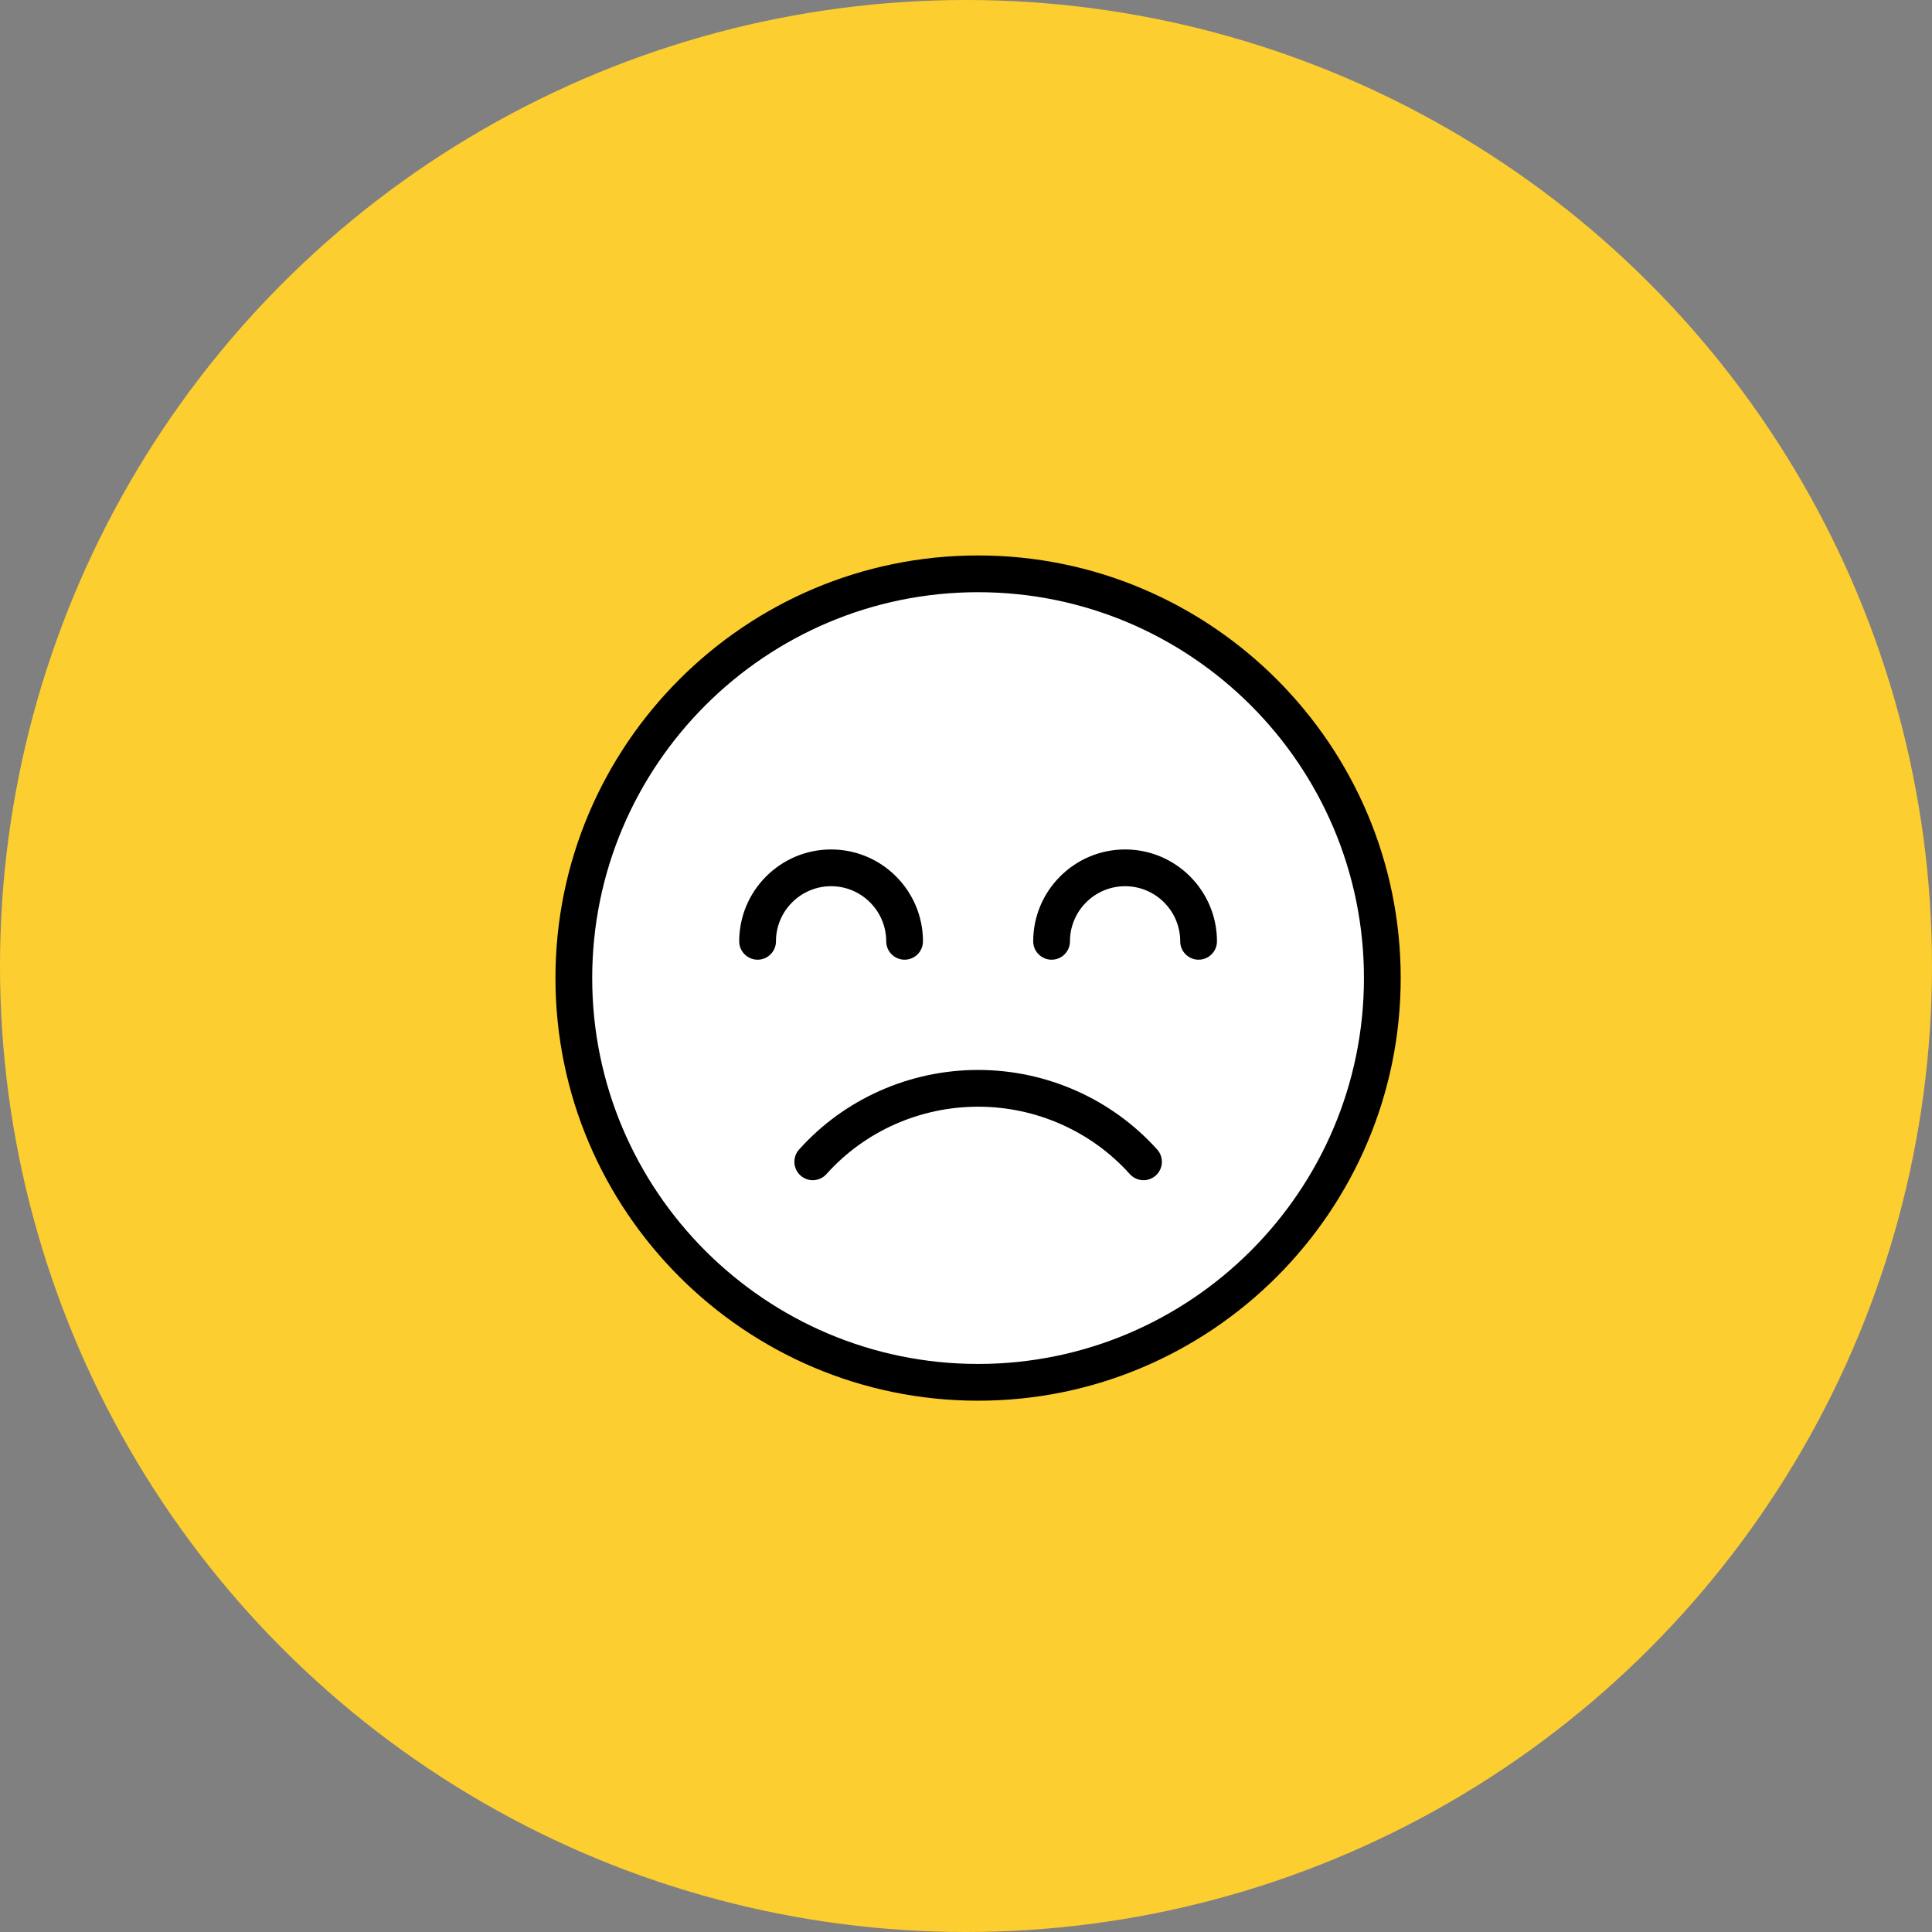
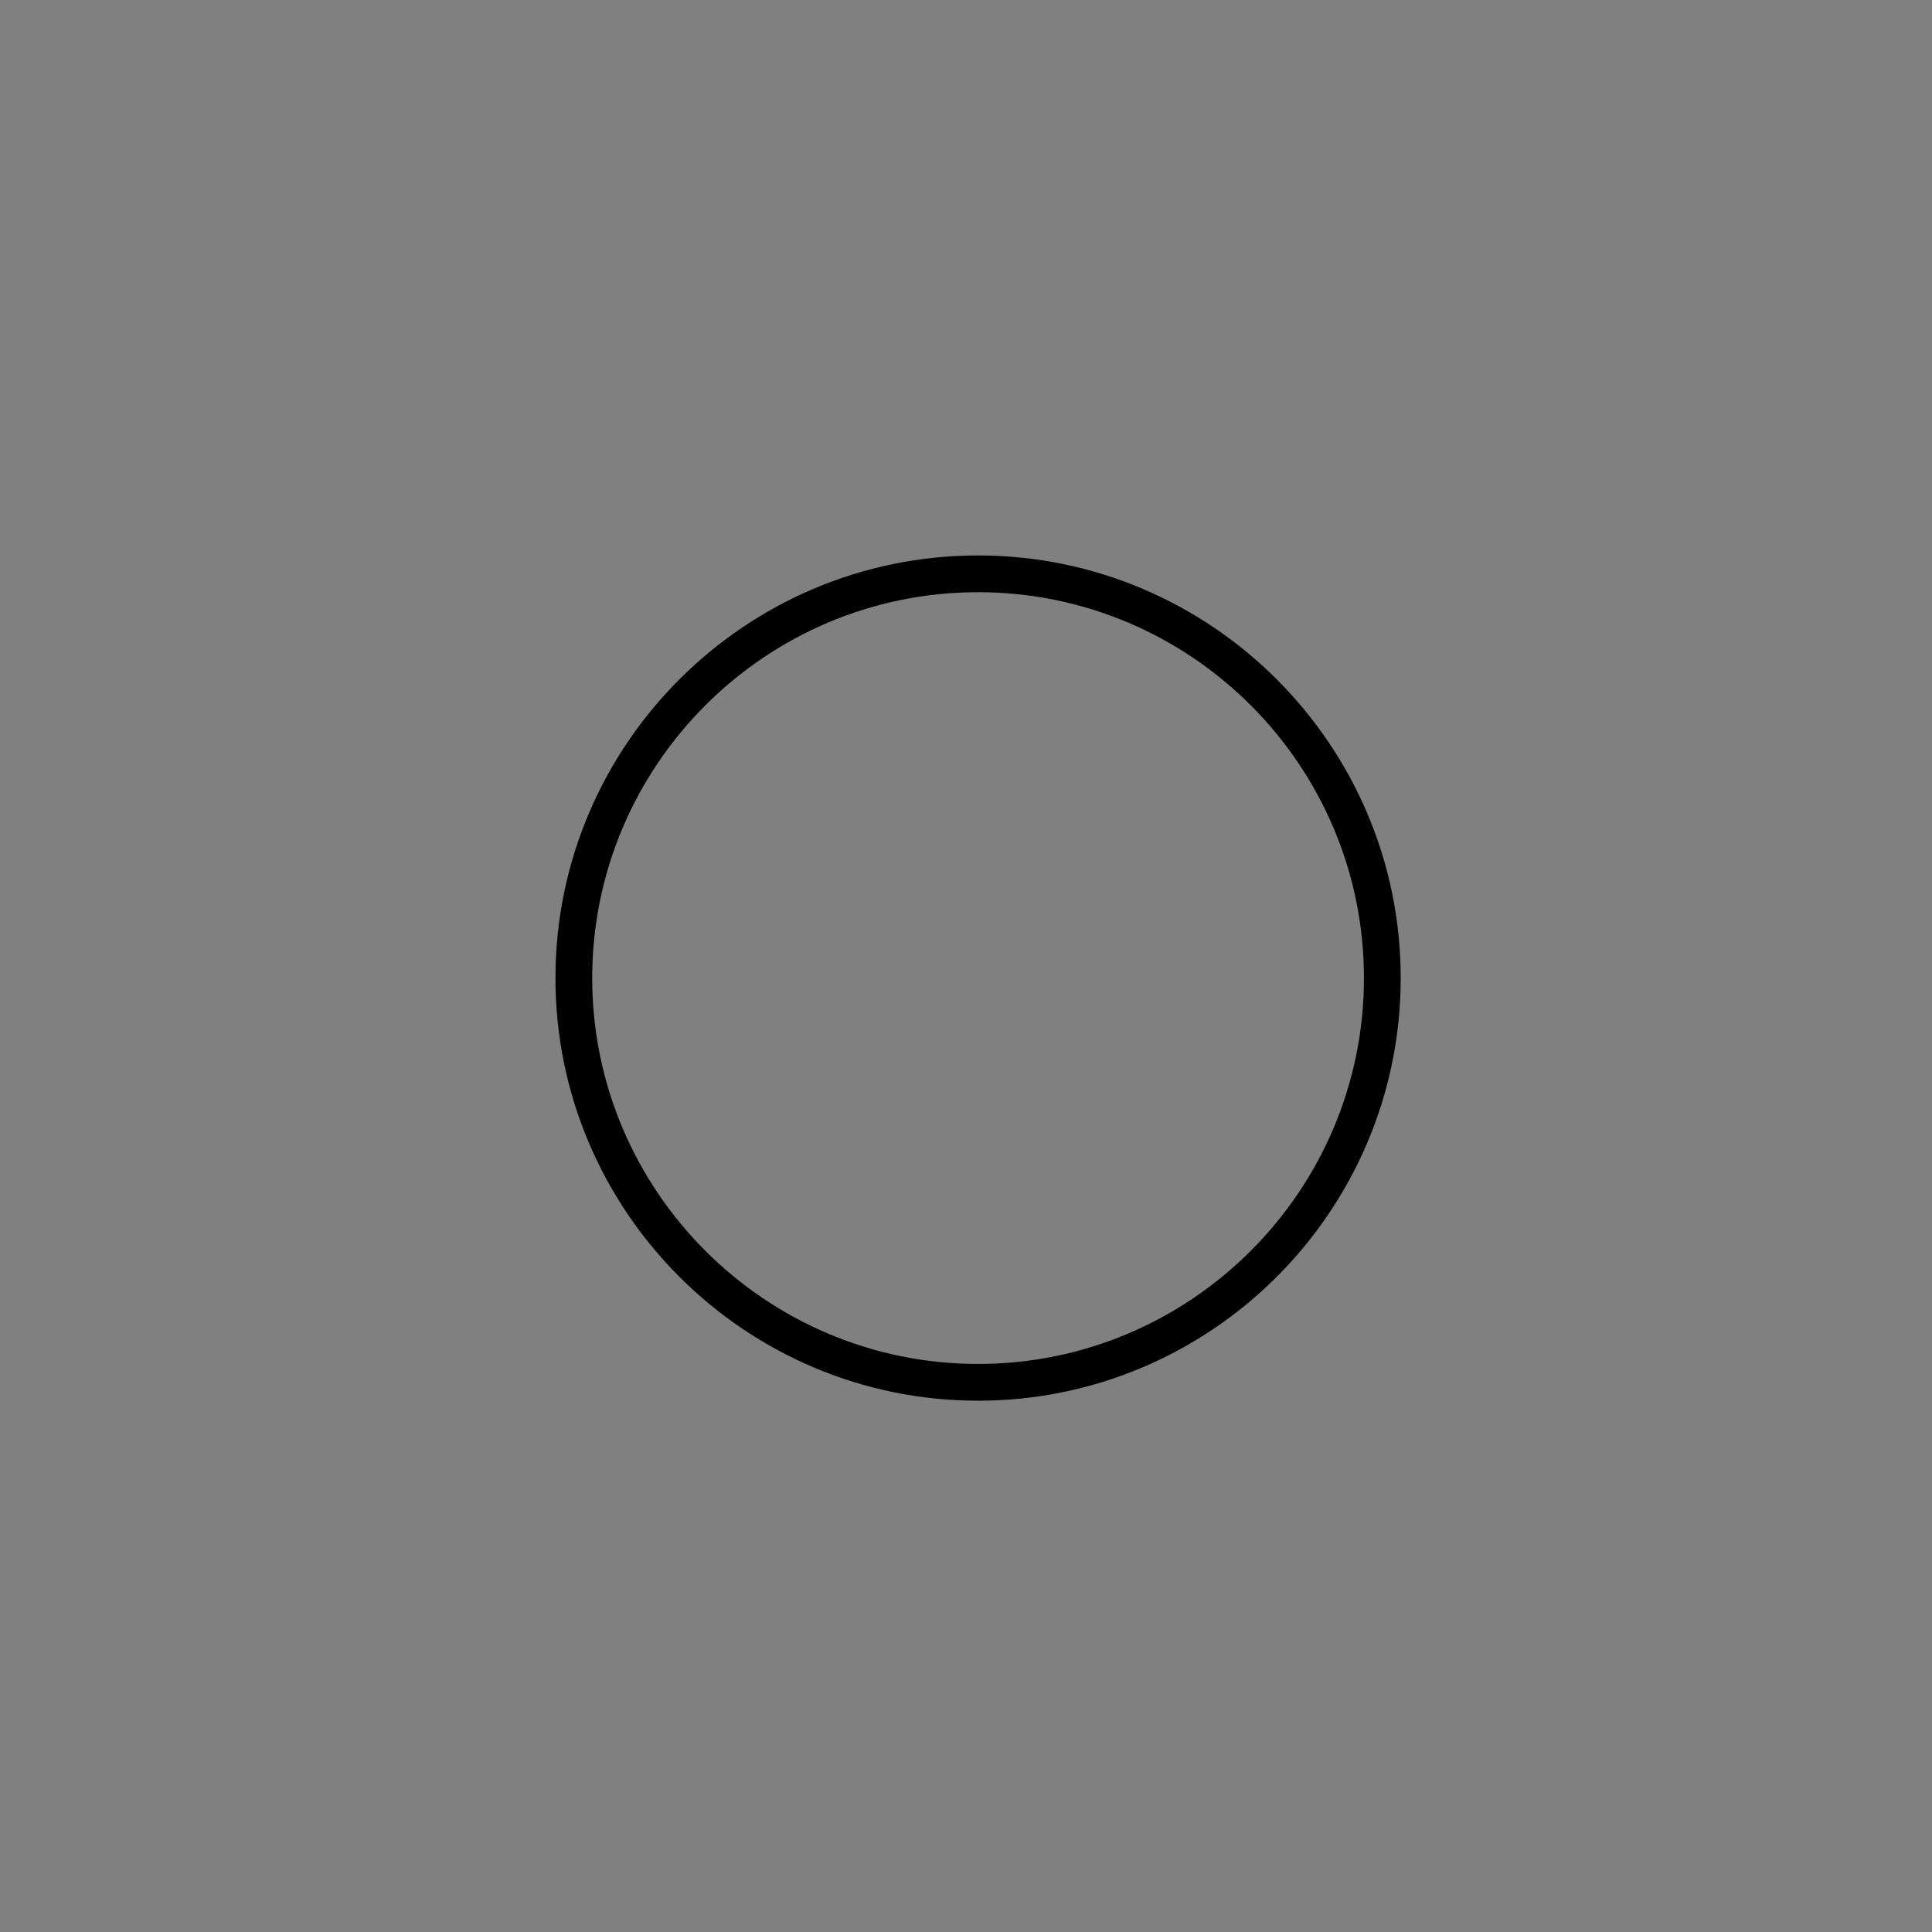
<svg xmlns="http://www.w3.org/2000/svg" width="80" height="80" viewBox="0 0 80 80" fill="none">
  <rect x="0" y="0" width="80" height="80" fill="#808080" stroke="none" />
-   <circle cx="40" cy="40" r="40" fill="#FDCE30" />
-   <path d="M40.501 57.239C49.746 57.239 57.24 49.745 57.24 40.5C57.24 31.255 49.746 23.761 40.501 23.761C31.256 23.761 23.762 31.255 23.762 40.5C23.762 49.745 31.256 57.239 40.501 57.239Z" fill="white" />
-   <path d="M34.222 48.616C35.808 46.842 38.097 45.826 40.503 45.826C42.902 45.826 45.192 46.843 46.784 48.617C47.065 48.929 47.546 48.956 47.859 48.674C48.172 48.394 48.197 47.913 47.917 47.6C46.036 45.505 43.333 44.304 40.503 44.304C37.665 44.304 34.962 45.506 33.087 47.601C32.807 47.914 32.834 48.394 33.147 48.675C33.462 48.956 33.942 48.929 34.222 48.616Z" fill="black" />
  <path d="M40.5 23C30.851 23 23 30.851 23 40.5C23 50.149 30.851 58 40.5 58C50.149 58 58 50.149 58 40.5C58 30.851 50.149 23 40.5 23ZM40.5 56.478C31.689 56.478 24.522 49.311 24.522 40.5C24.522 31.689 31.689 24.522 40.5 24.522C49.311 24.522 56.478 31.689 56.478 40.5C56.478 49.311 49.311 56.478 40.5 56.478Z" fill="black" />
-   <path d="M46.588 35.174C44.49 35.174 42.783 36.881 42.783 38.978C42.783 39.398 43.124 39.739 43.544 39.739C43.964 39.739 44.305 39.398 44.305 38.978C44.305 37.72 45.329 36.696 46.588 36.696C47.846 36.696 48.87 37.72 48.87 38.978C48.87 39.398 49.211 39.739 49.631 39.739C50.051 39.739 50.392 39.398 50.392 38.978C50.392 36.881 48.685 35.174 46.588 35.174Z" fill="black" />
-   <path d="M36.696 38.978C36.696 39.398 37.037 39.739 37.457 39.739C37.877 39.739 38.218 39.398 38.218 38.978C38.218 36.881 36.511 35.174 34.414 35.174C32.316 35.174 30.609 36.881 30.609 38.978C30.609 39.398 30.95 39.739 31.37 39.739C31.79 39.739 32.131 39.398 32.131 38.978C32.131 37.72 33.155 36.696 34.414 36.696C35.672 36.696 36.696 37.72 36.696 38.978Z" fill="black" />
</svg>